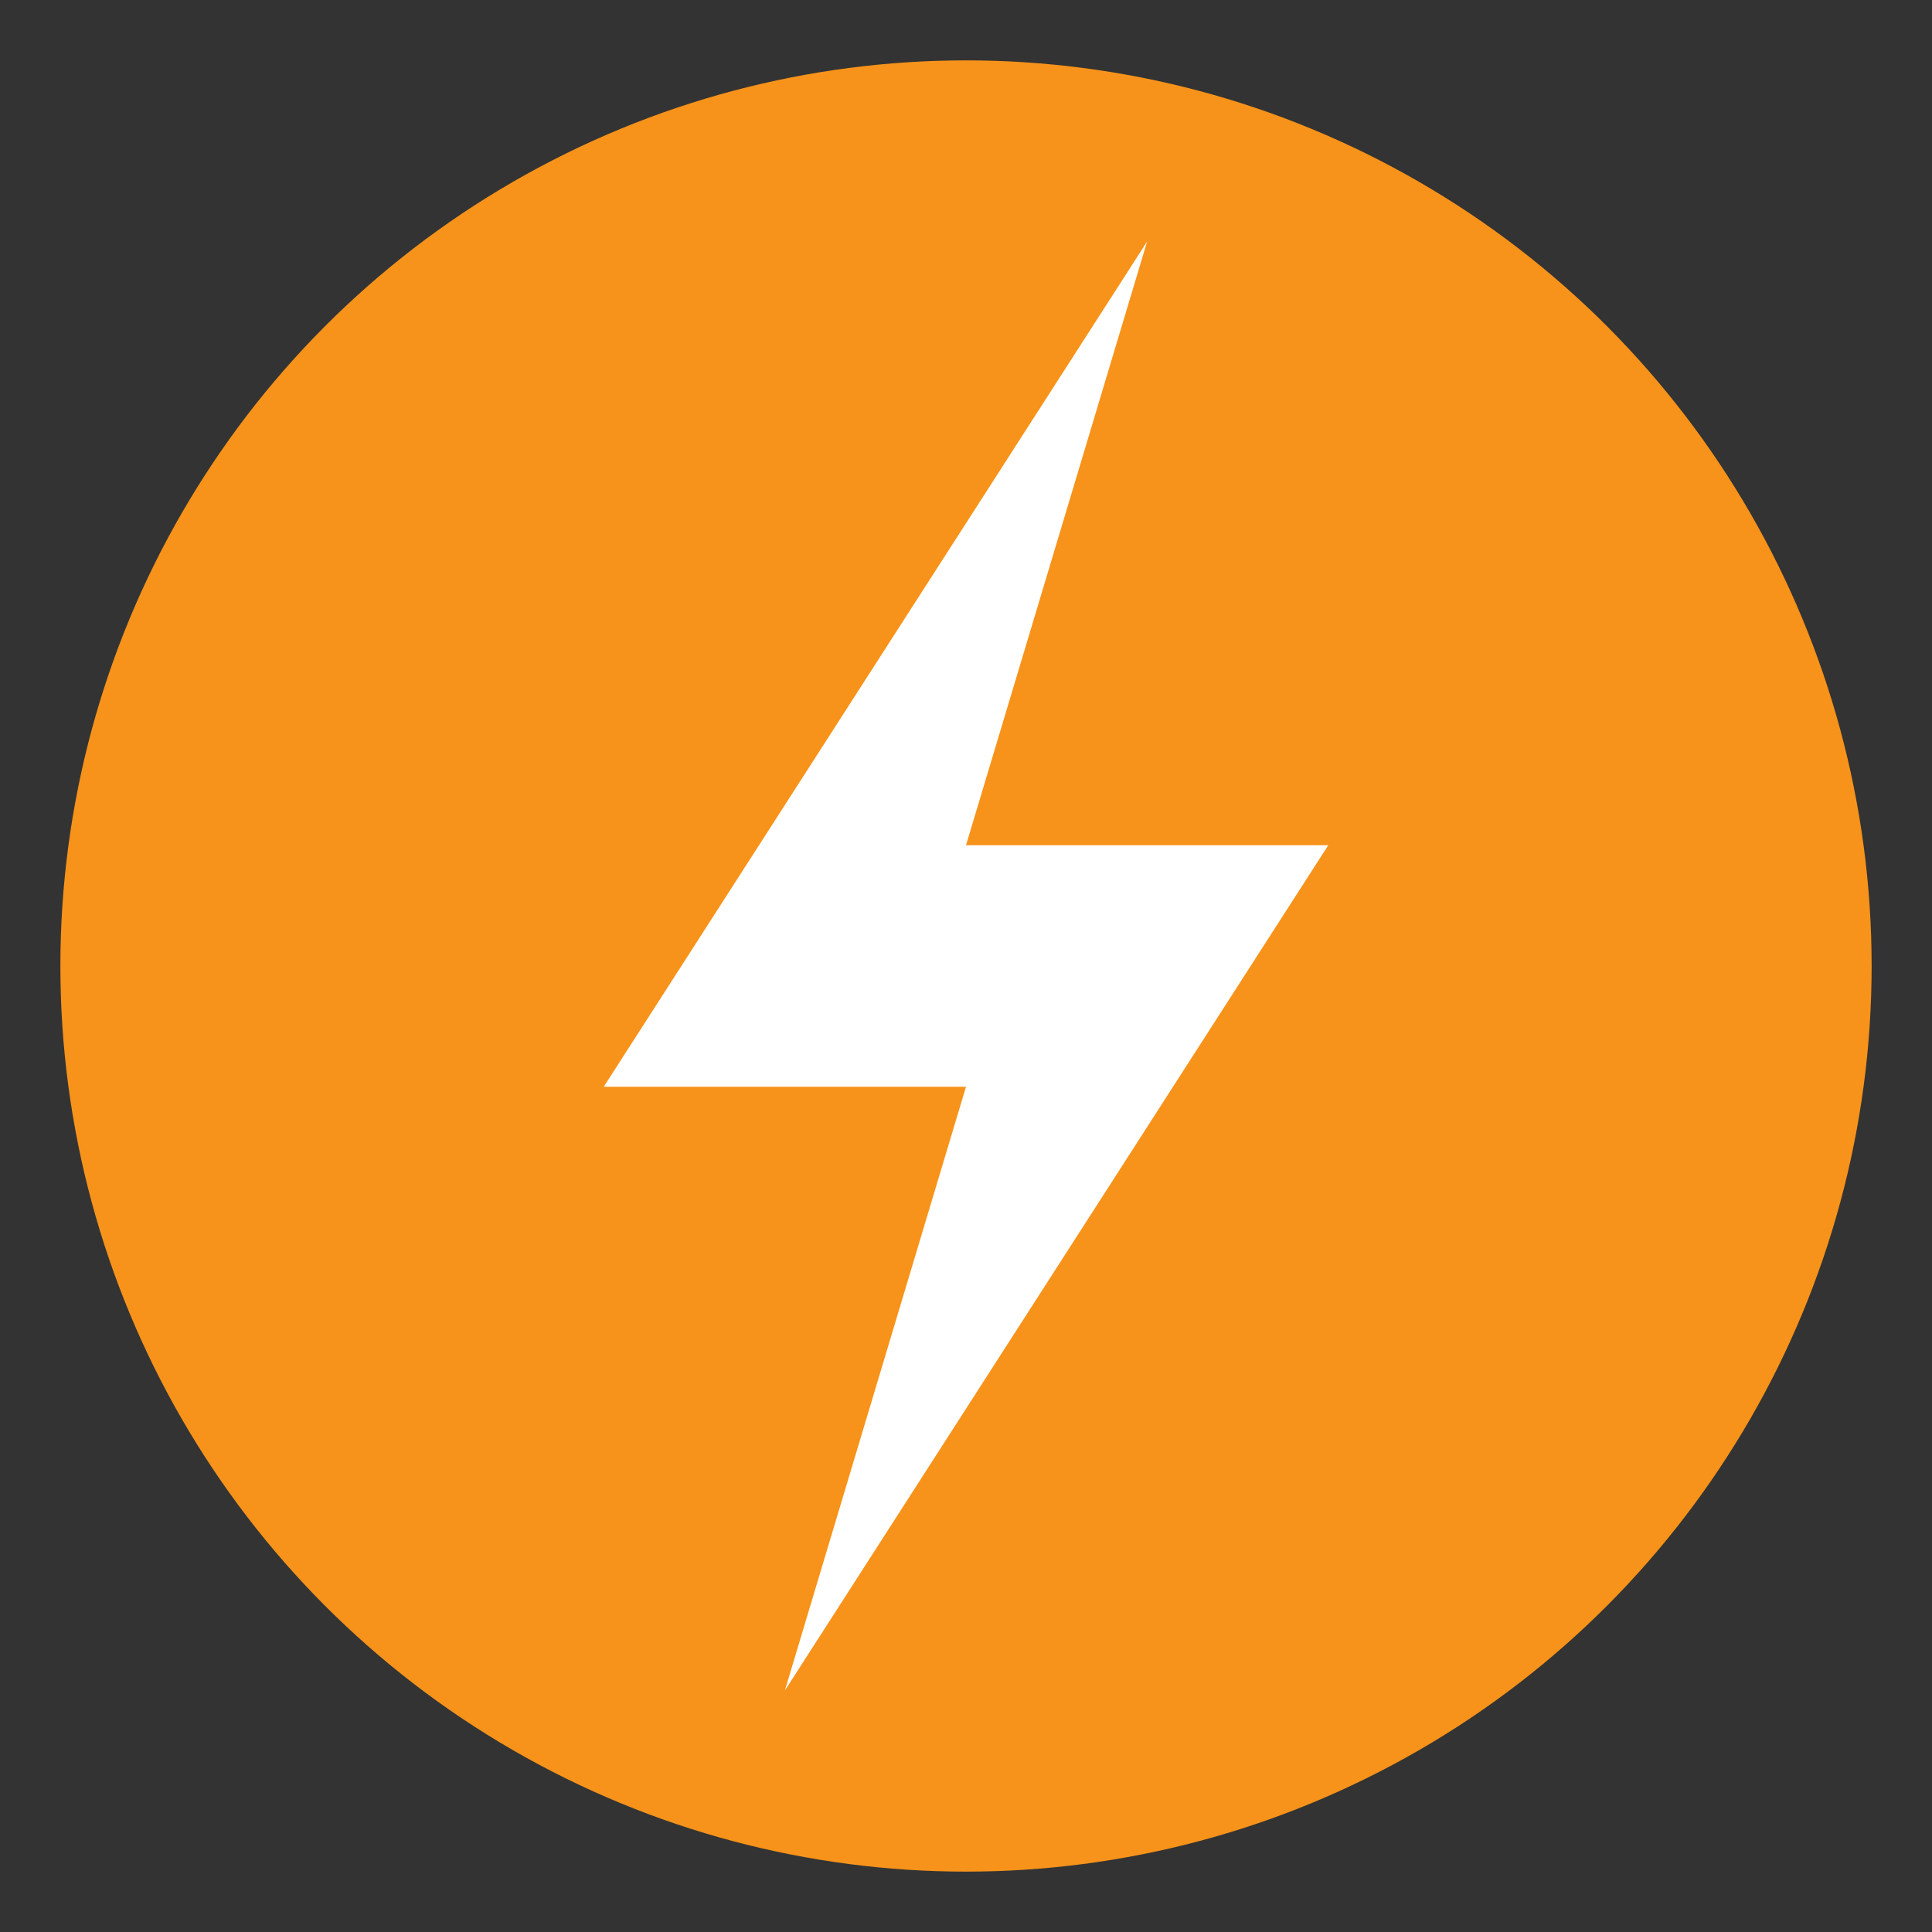
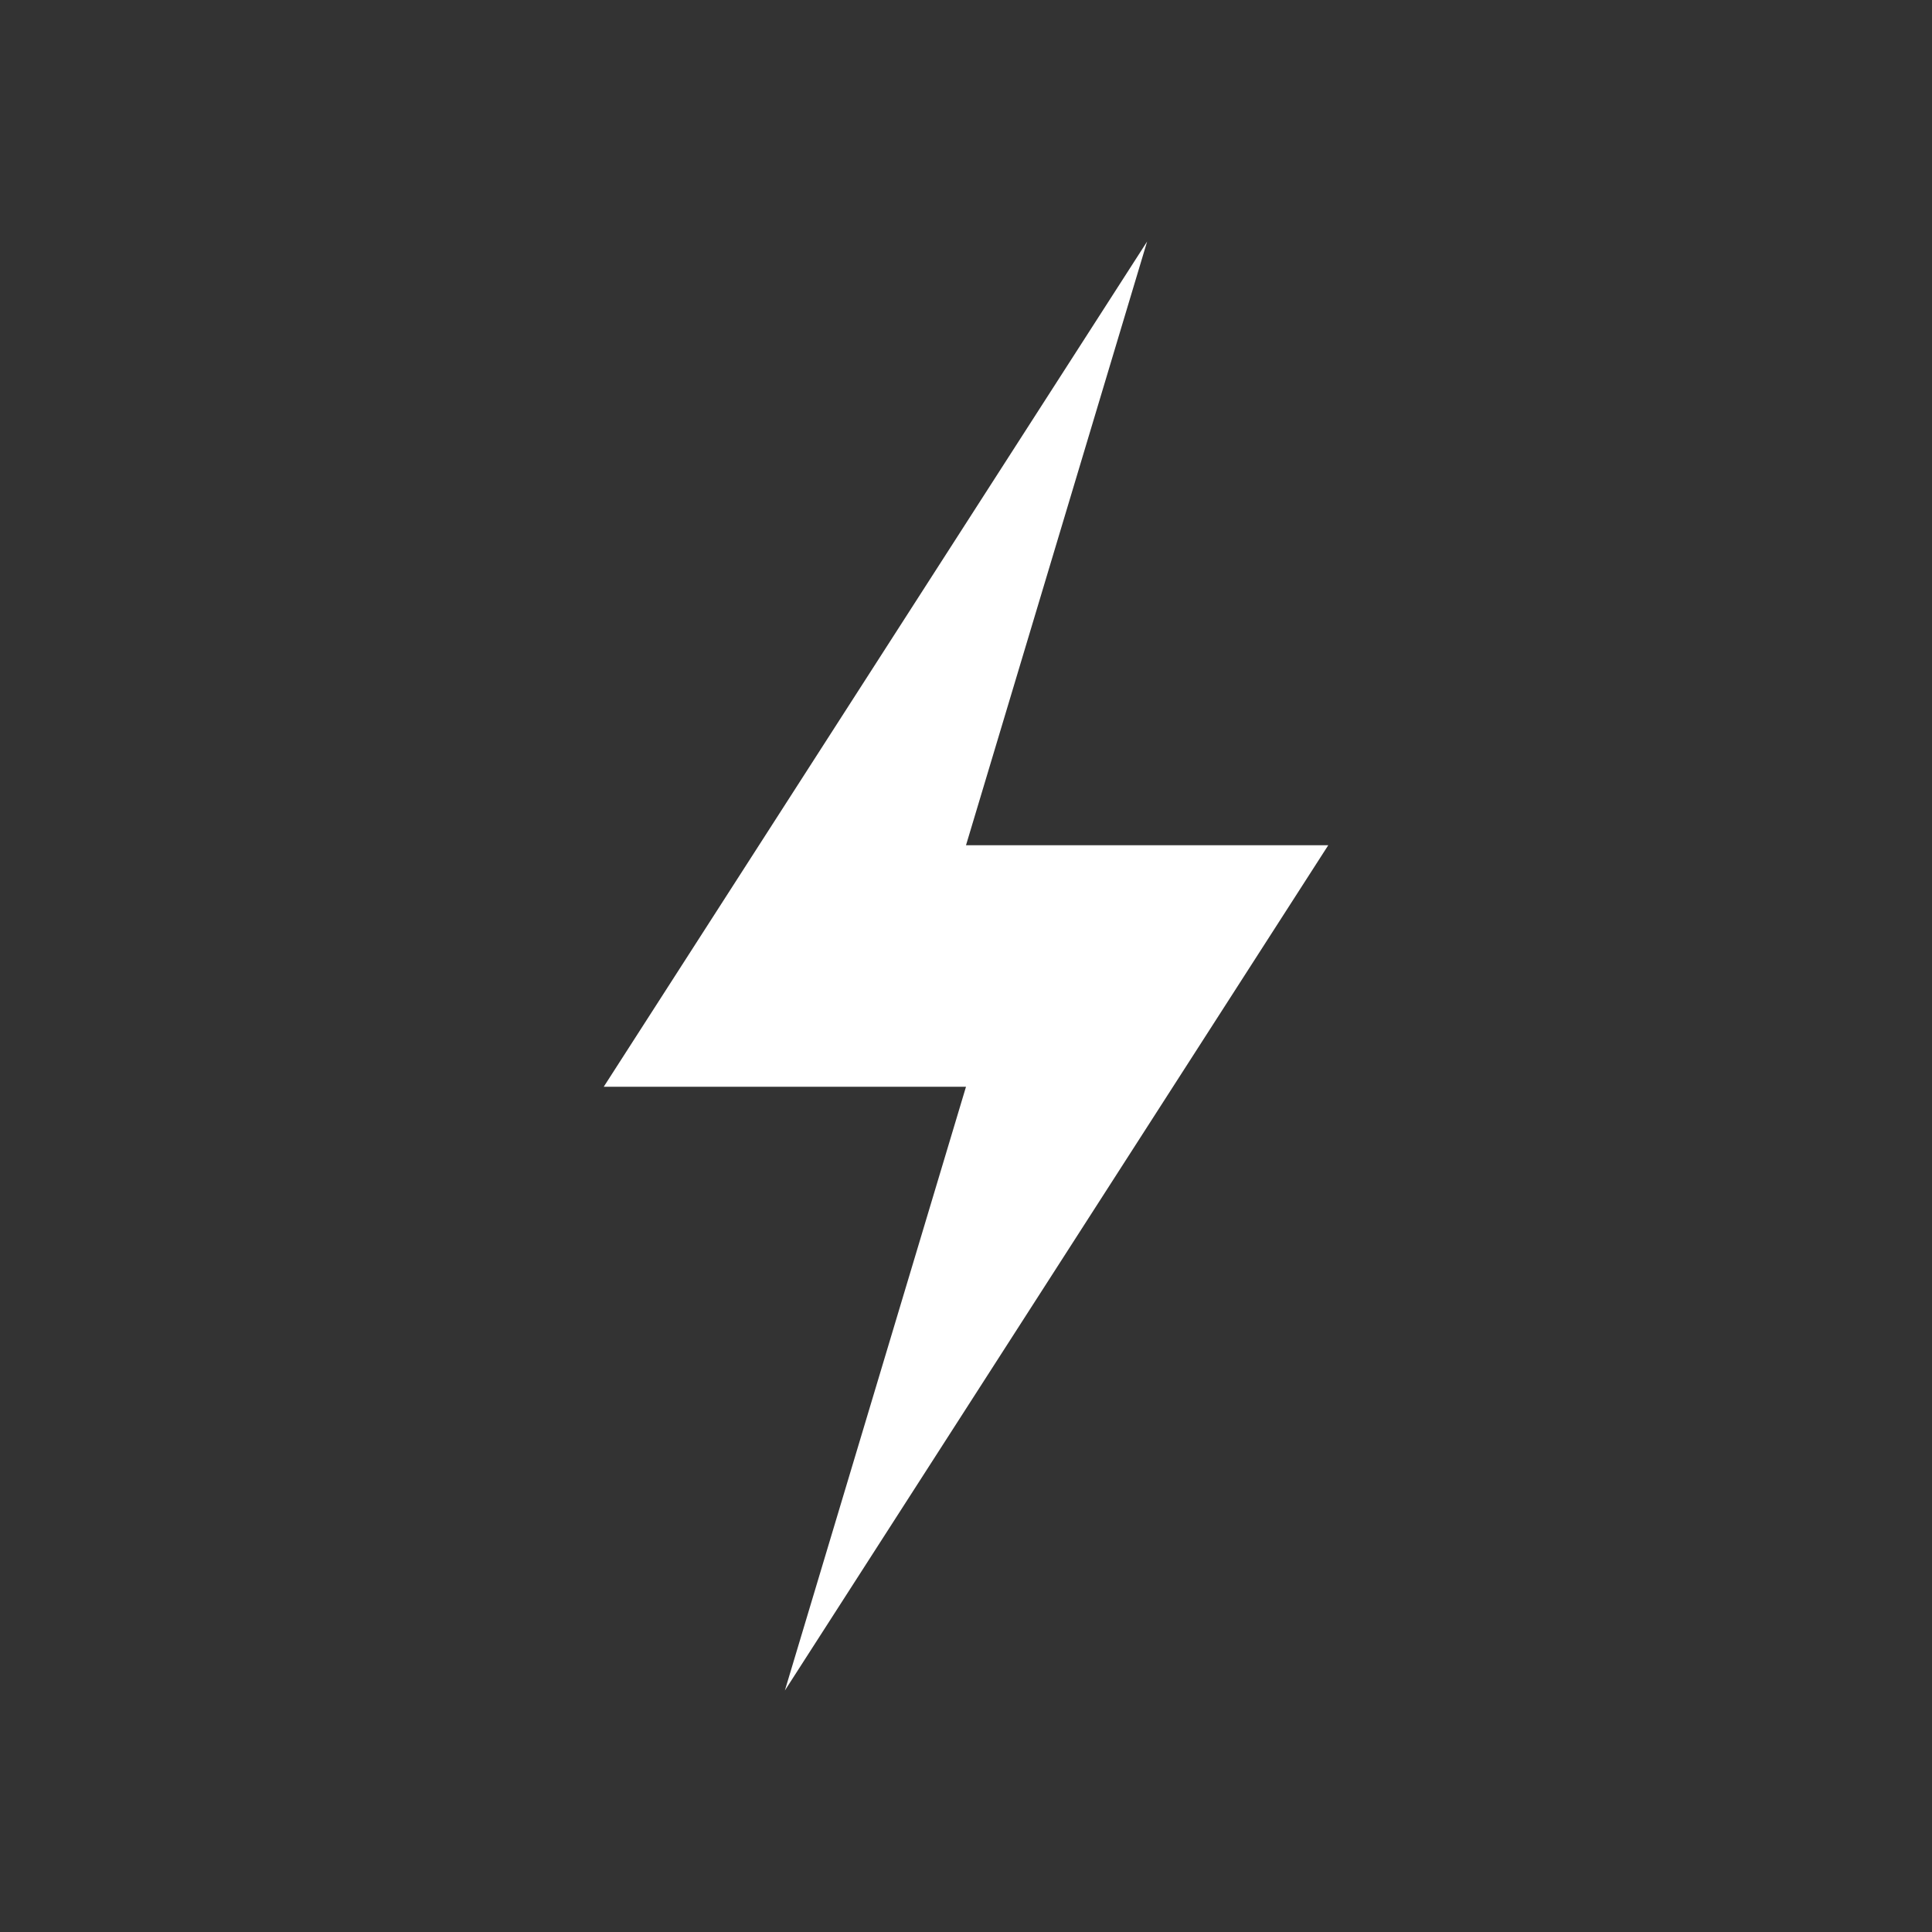
<svg xmlns="http://www.w3.org/2000/svg" viewBox="0 0 64 64">
  <rect x="0" y="0" width="64" height="64" fill="#333333" stroke="none" />
-   <circle class="bolt-circle" cx="32" cy="32" r="30" />
  <path class="bolt" d="M38 8L20 36h12l-6 20L44 28H32z" />
  <style>
        .bolt-circle { fill: #F7931A; }
        .bolt { fill: #FFFFFF; }
        @media (prefers-color-scheme: dark) {
            .bolt-circle { fill: #F7931A; }
            .bolt { fill: #FFFFFF; }
        }
    </style>
</svg>